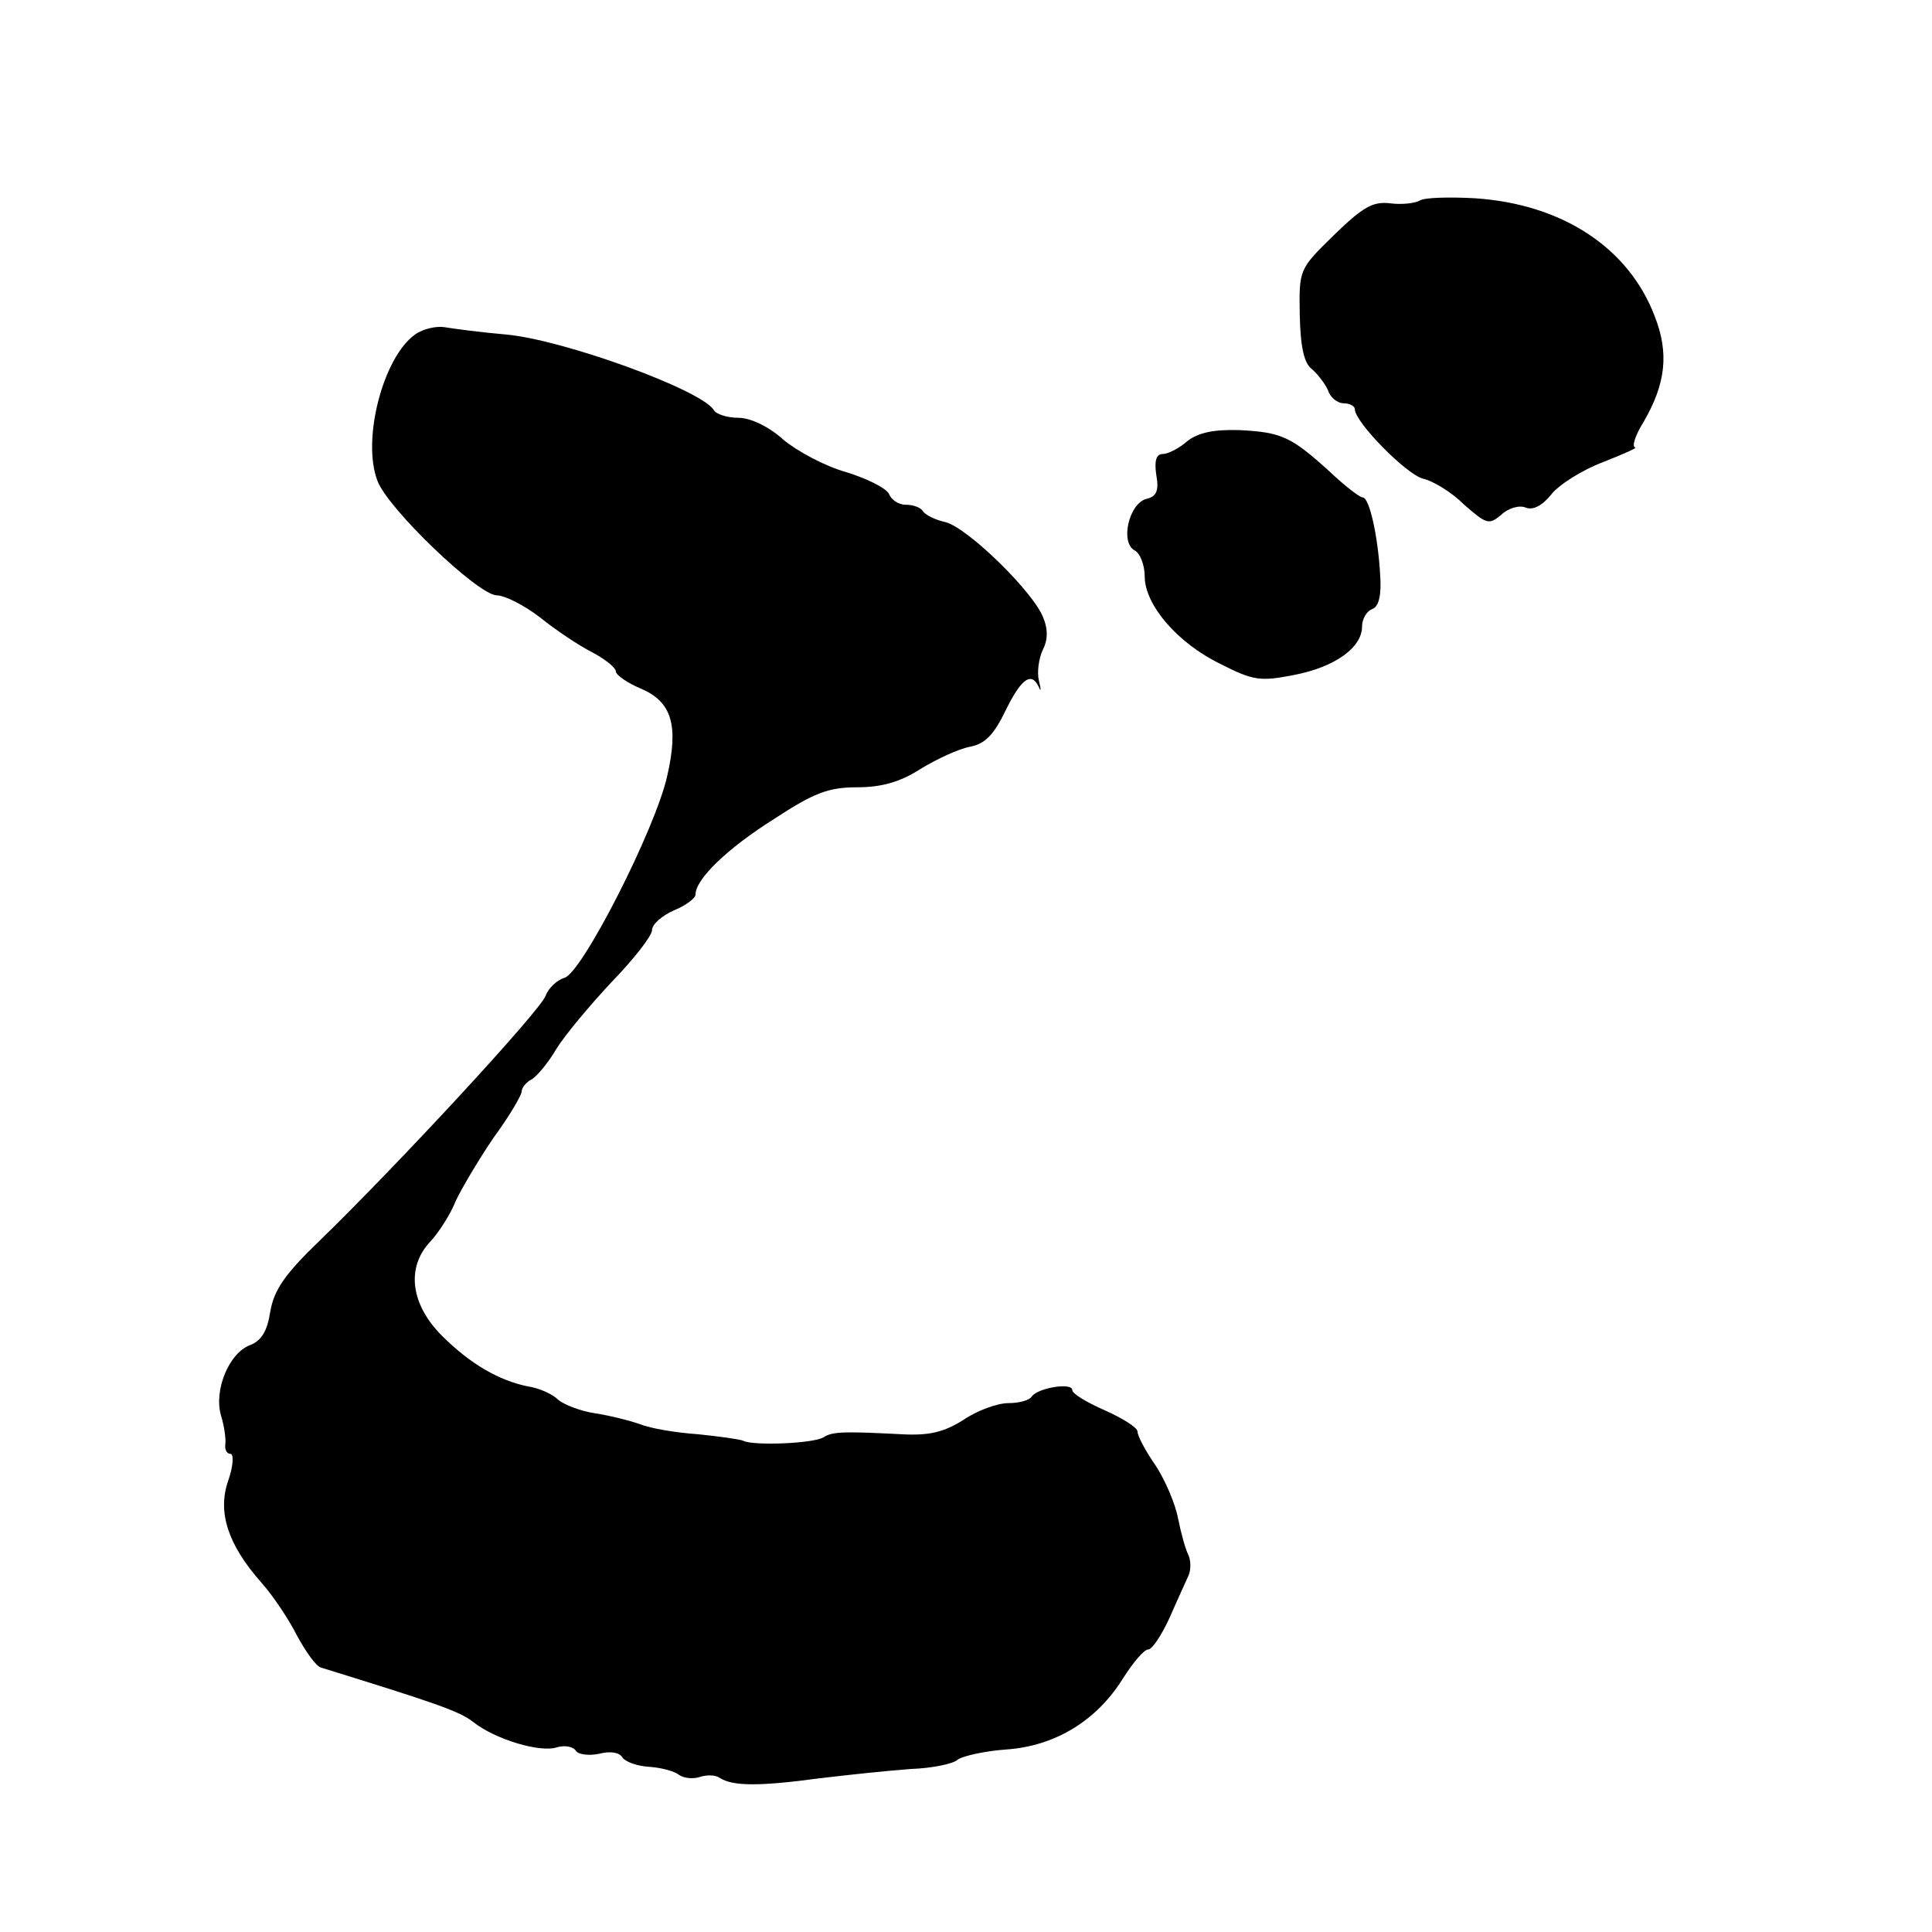
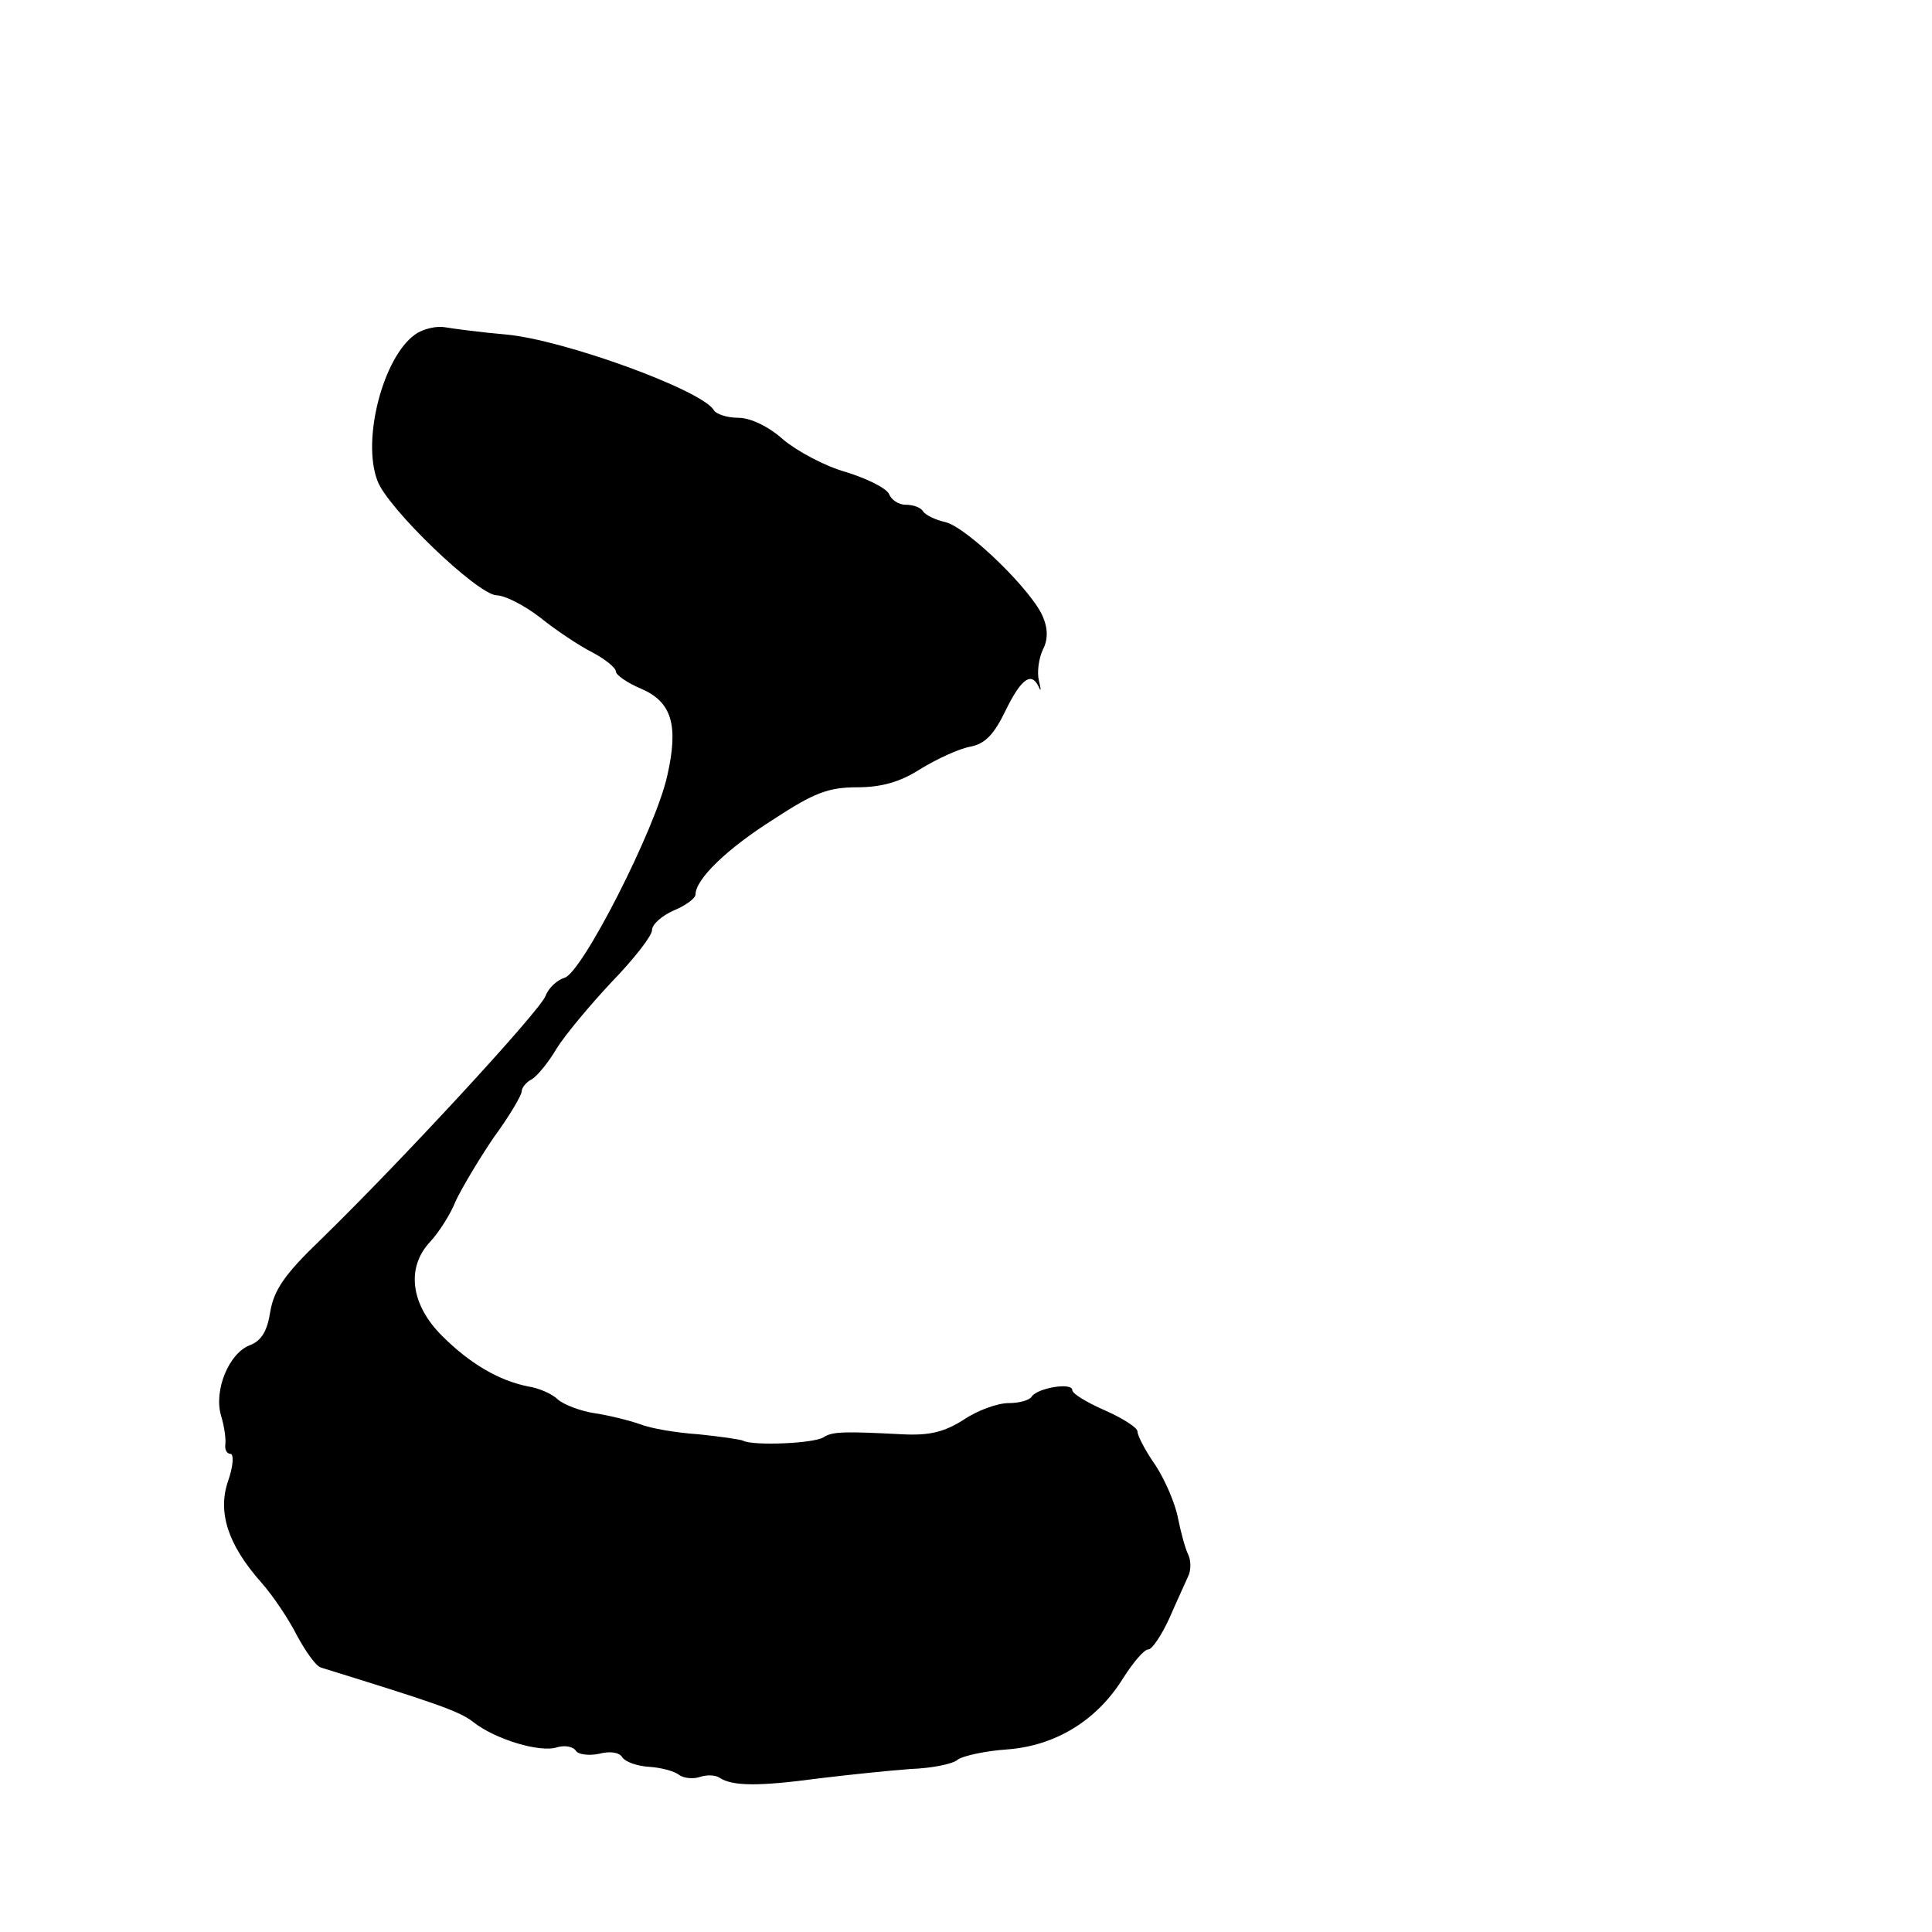
<svg xmlns="http://www.w3.org/2000/svg" version="1.0" width="16pt" height="16pt" viewBox="0 0 16 16" preserveAspectRatio="xMidYMid meet">
  <g transform="translate(0,16) scale(0.006,-0.006)" fill="#000000" stroke="none">
-     <path d="M1960 2390 c-7 -4 -25 -6 -41 -4 -24 3 -38 -5 -78 -44 -48 -47 -48 -47 -47 -110 1 -45 6 -67 17 -75 8 -7 18 -20 22 -29 3 -10 13 -18 22 -18 8 0 15 -4 15 -8 0 -18 71 -90 94 -96 14 -3 40 -19 57 -36 31 -27 34 -28 51 -14 9 9 25 14 34 10 10 -4 23 3 35 18 11 14 43 34 72 45 28 11 48 20 44 20 -5 1 0 17 12 36 30 52 35 94 15 145 -36 95 -128 155 -248 163 -36 2 -70 1 -76 -3z" />
    <path d="M573 2205 c-44 -31 -74 -145 -52 -202 14 -38 137 -156 164 -158 12 0 39 -14 61 -31 21 -17 54 -39 72 -48 17 -9 32 -21 32 -26 0 -5 16 -16 35 -24 42 -18 52 -50 36 -120 -16 -73 -118 -273 -142 -279 -10 -3 -22 -14 -26 -25 -8 -21 -200 -229 -311 -337 -49 -47 -64 -69 -69 -99 -4 -26 -12 -40 -28 -46 -29 -11 -50 -62 -40 -97 5 -16 7 -34 6 -40 -1 -7 2 -13 7 -13 5 0 4 -17 -3 -37 -15 -43 -1 -88 46 -141 16 -18 38 -51 49 -73 12 -22 26 -42 33 -44 155 -48 191 -60 210 -75 30 -24 93 -43 116 -35 11 3 22 1 26 -5 3 -5 18 -7 32 -4 15 4 28 2 32 -5 4 -6 20 -12 37 -13 16 -1 35 -6 41 -11 7 -5 20 -6 29 -3 9 3 21 3 27 -1 18 -12 55 -12 137 -1 41 5 99 11 127 13 29 1 59 7 65 13 7 5 38 12 68 14 67 5 124 40 160 98 14 22 29 40 35 40 5 0 18 19 29 43 10 23 22 49 26 58 4 8 4 22 0 30 -4 8 -10 30 -14 50 -4 21 -18 53 -31 73 -14 20 -25 41 -25 47 0 5 -20 18 -45 29 -25 11 -45 23 -45 28 0 11 -48 3 -56 -9 -3 -5 -17 -9 -32 -9 -15 0 -43 -10 -62 -23 -27 -17 -47 -22 -85 -20 -78 4 -96 4 -108 -4 -14 -9 -98 -12 -111 -5 -4 2 -33 6 -62 9 -30 2 -66 8 -81 14 -14 5 -42 12 -62 15 -20 3 -43 12 -51 19 -8 8 -27 16 -41 18 -40 8 -80 31 -119 70 -43 43 -50 94 -16 130 12 13 28 38 35 56 8 17 31 56 52 87 22 30 39 59 39 64 0 5 6 13 14 17 7 4 23 23 34 42 11 18 46 60 76 92 31 32 56 64 56 72 0 8 14 20 30 27 17 7 30 17 30 22 0 21 43 63 108 104 55 36 75 44 115 44 33 0 59 7 87 25 23 14 53 28 69 31 21 4 33 17 49 50 22 45 36 54 46 32 3 -7 3 -3 0 9 -3 12 0 31 5 42 7 13 8 28 1 45 -13 35 -104 124 -135 132 -14 3 -28 10 -31 15 -3 5 -13 9 -24 9 -10 0 -20 7 -23 15 -4 8 -30 21 -59 30 -29 8 -68 29 -87 45 -20 18 -45 30 -62 30 -15 0 -31 5 -34 11 -18 28 -208 97 -287 104 -35 3 -72 8 -84 10 -11 2 -30 -2 -41 -10z" />
-     <path d="M1639 2058 c-11 -10 -27 -18 -34 -18 -9 0 -12 -9 -9 -29 4 -22 0 -30 -14 -33 -24 -7 -36 -60 -16 -71 8 -4 14 -21 14 -36 0 -39 45 -92 105 -121 45 -23 55 -24 101 -15 57 11 94 38 94 67 0 10 6 21 14 24 9 3 13 19 11 47 -3 54 -15 107 -24 107 -4 0 -25 16 -46 36 -53 48 -66 54 -124 57 -35 1 -56 -3 -72 -15z" />
  </g>
</svg>